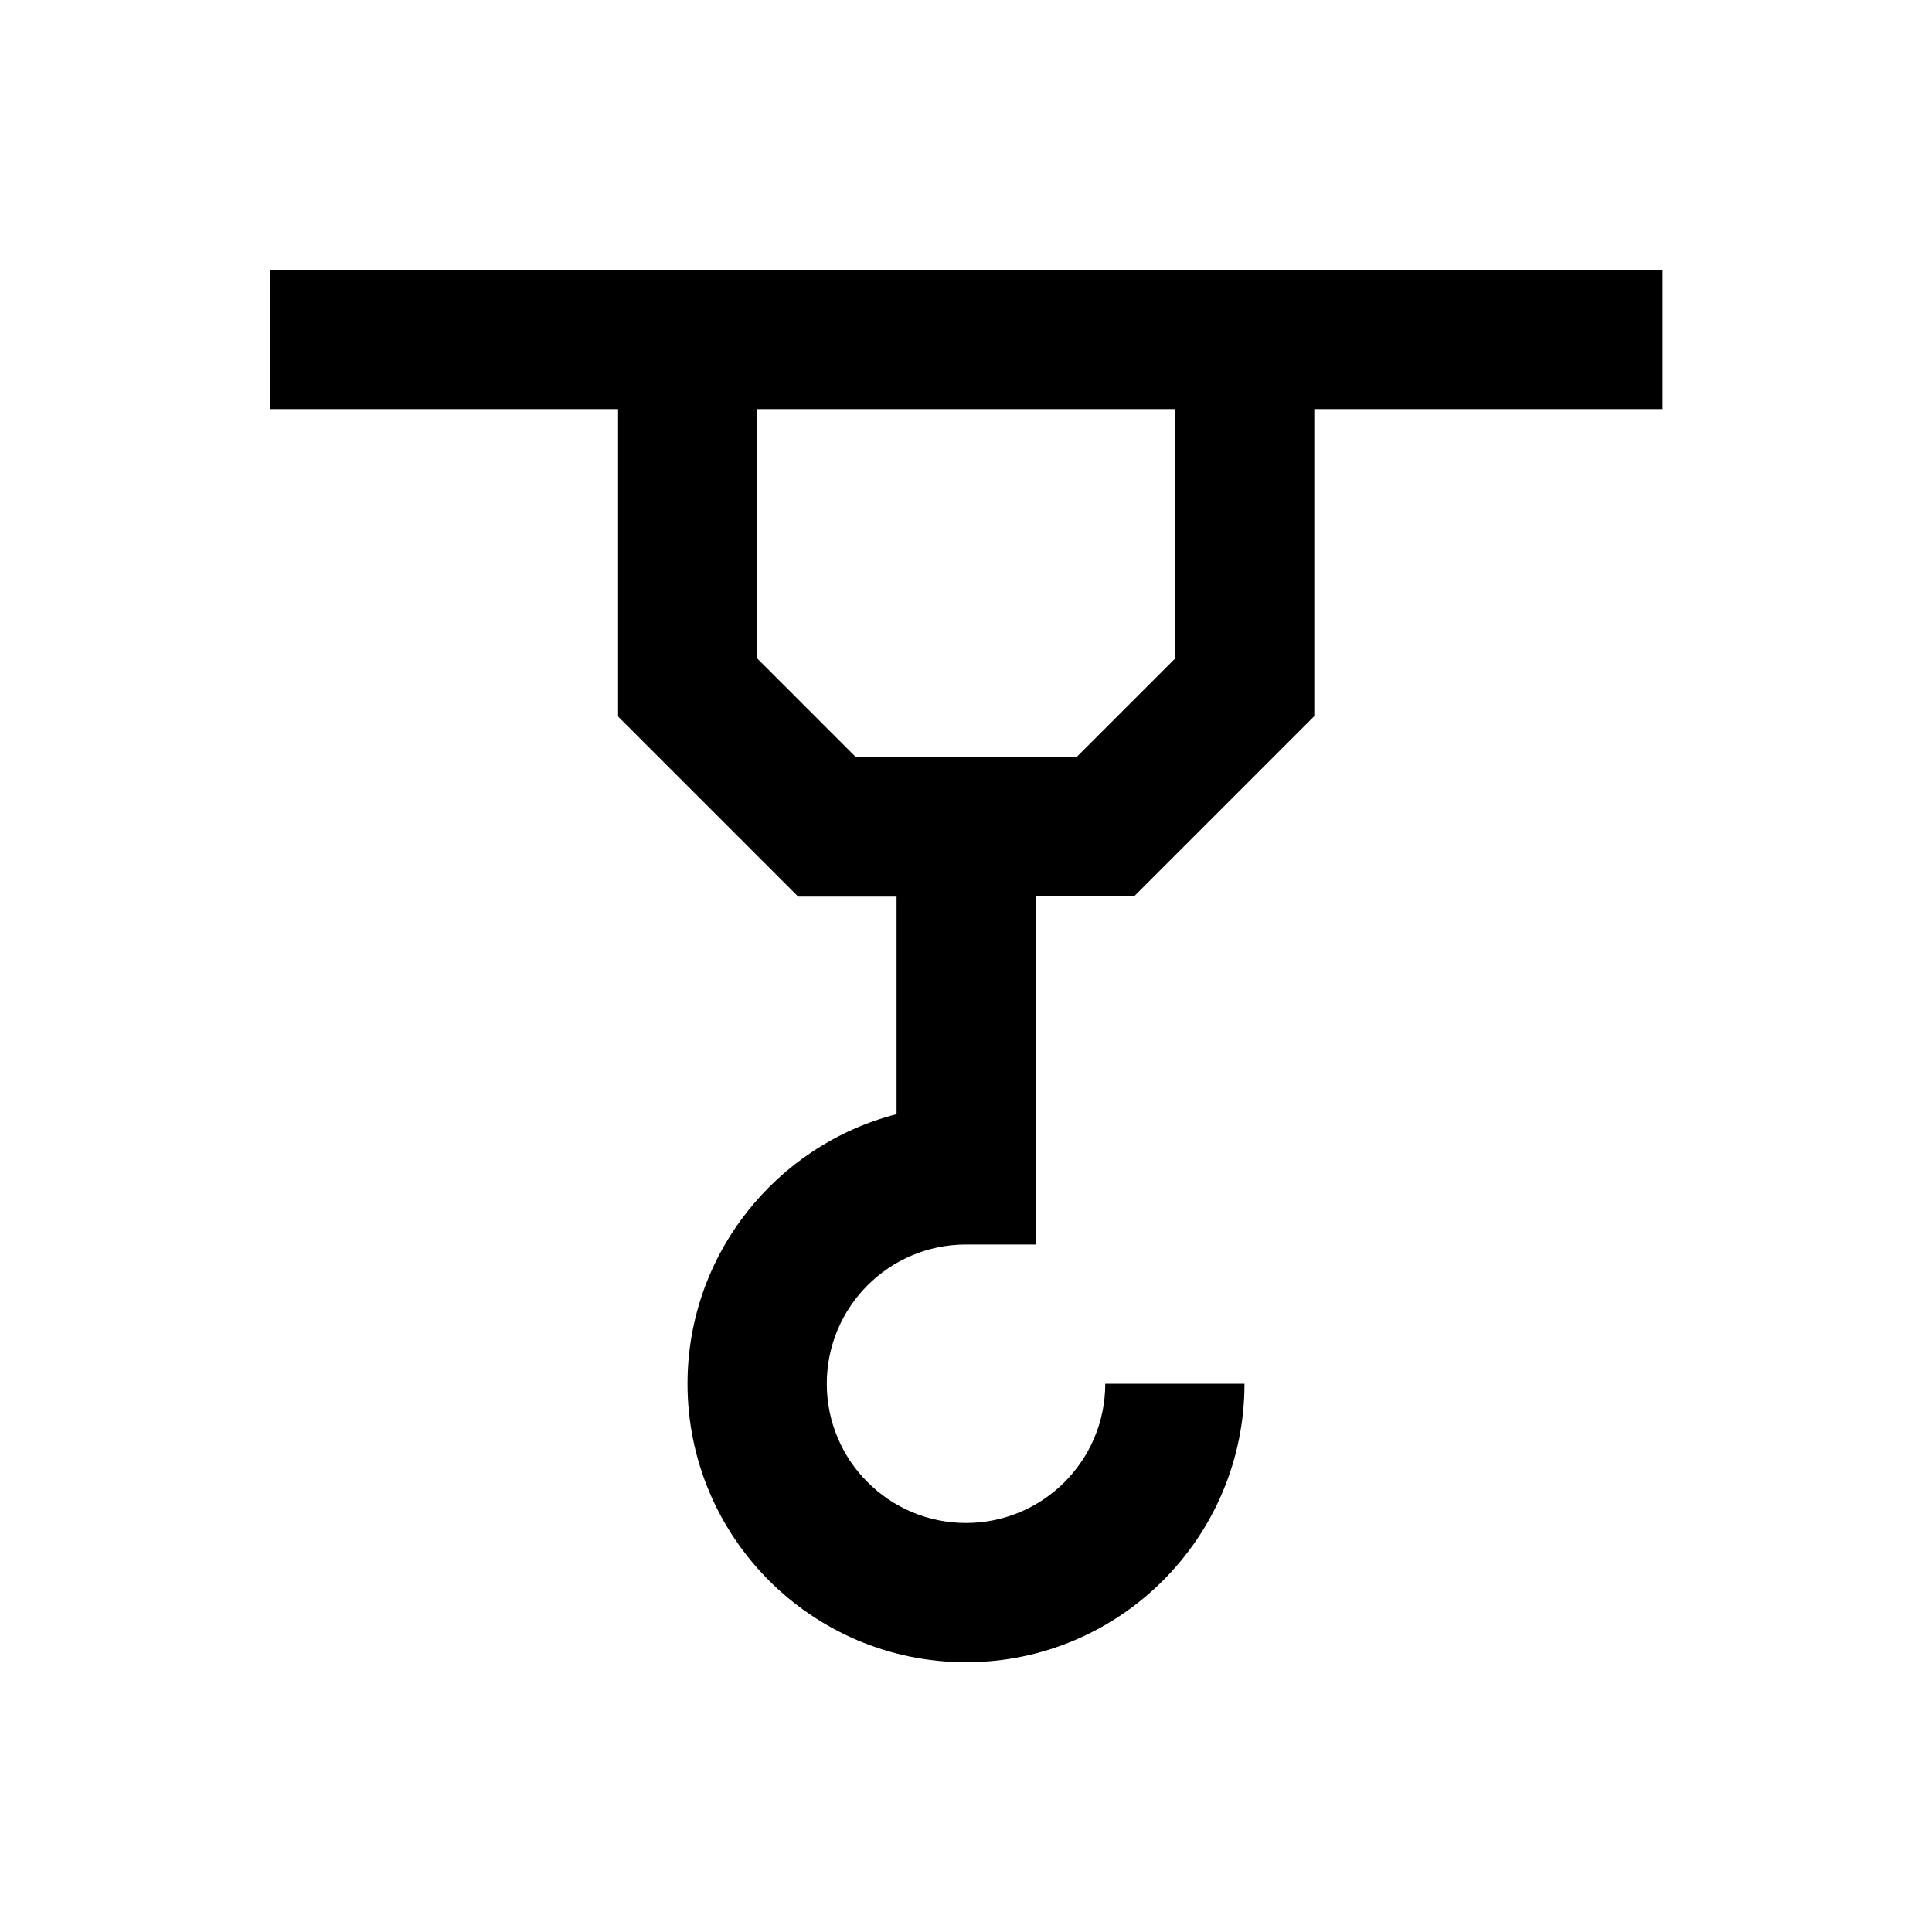
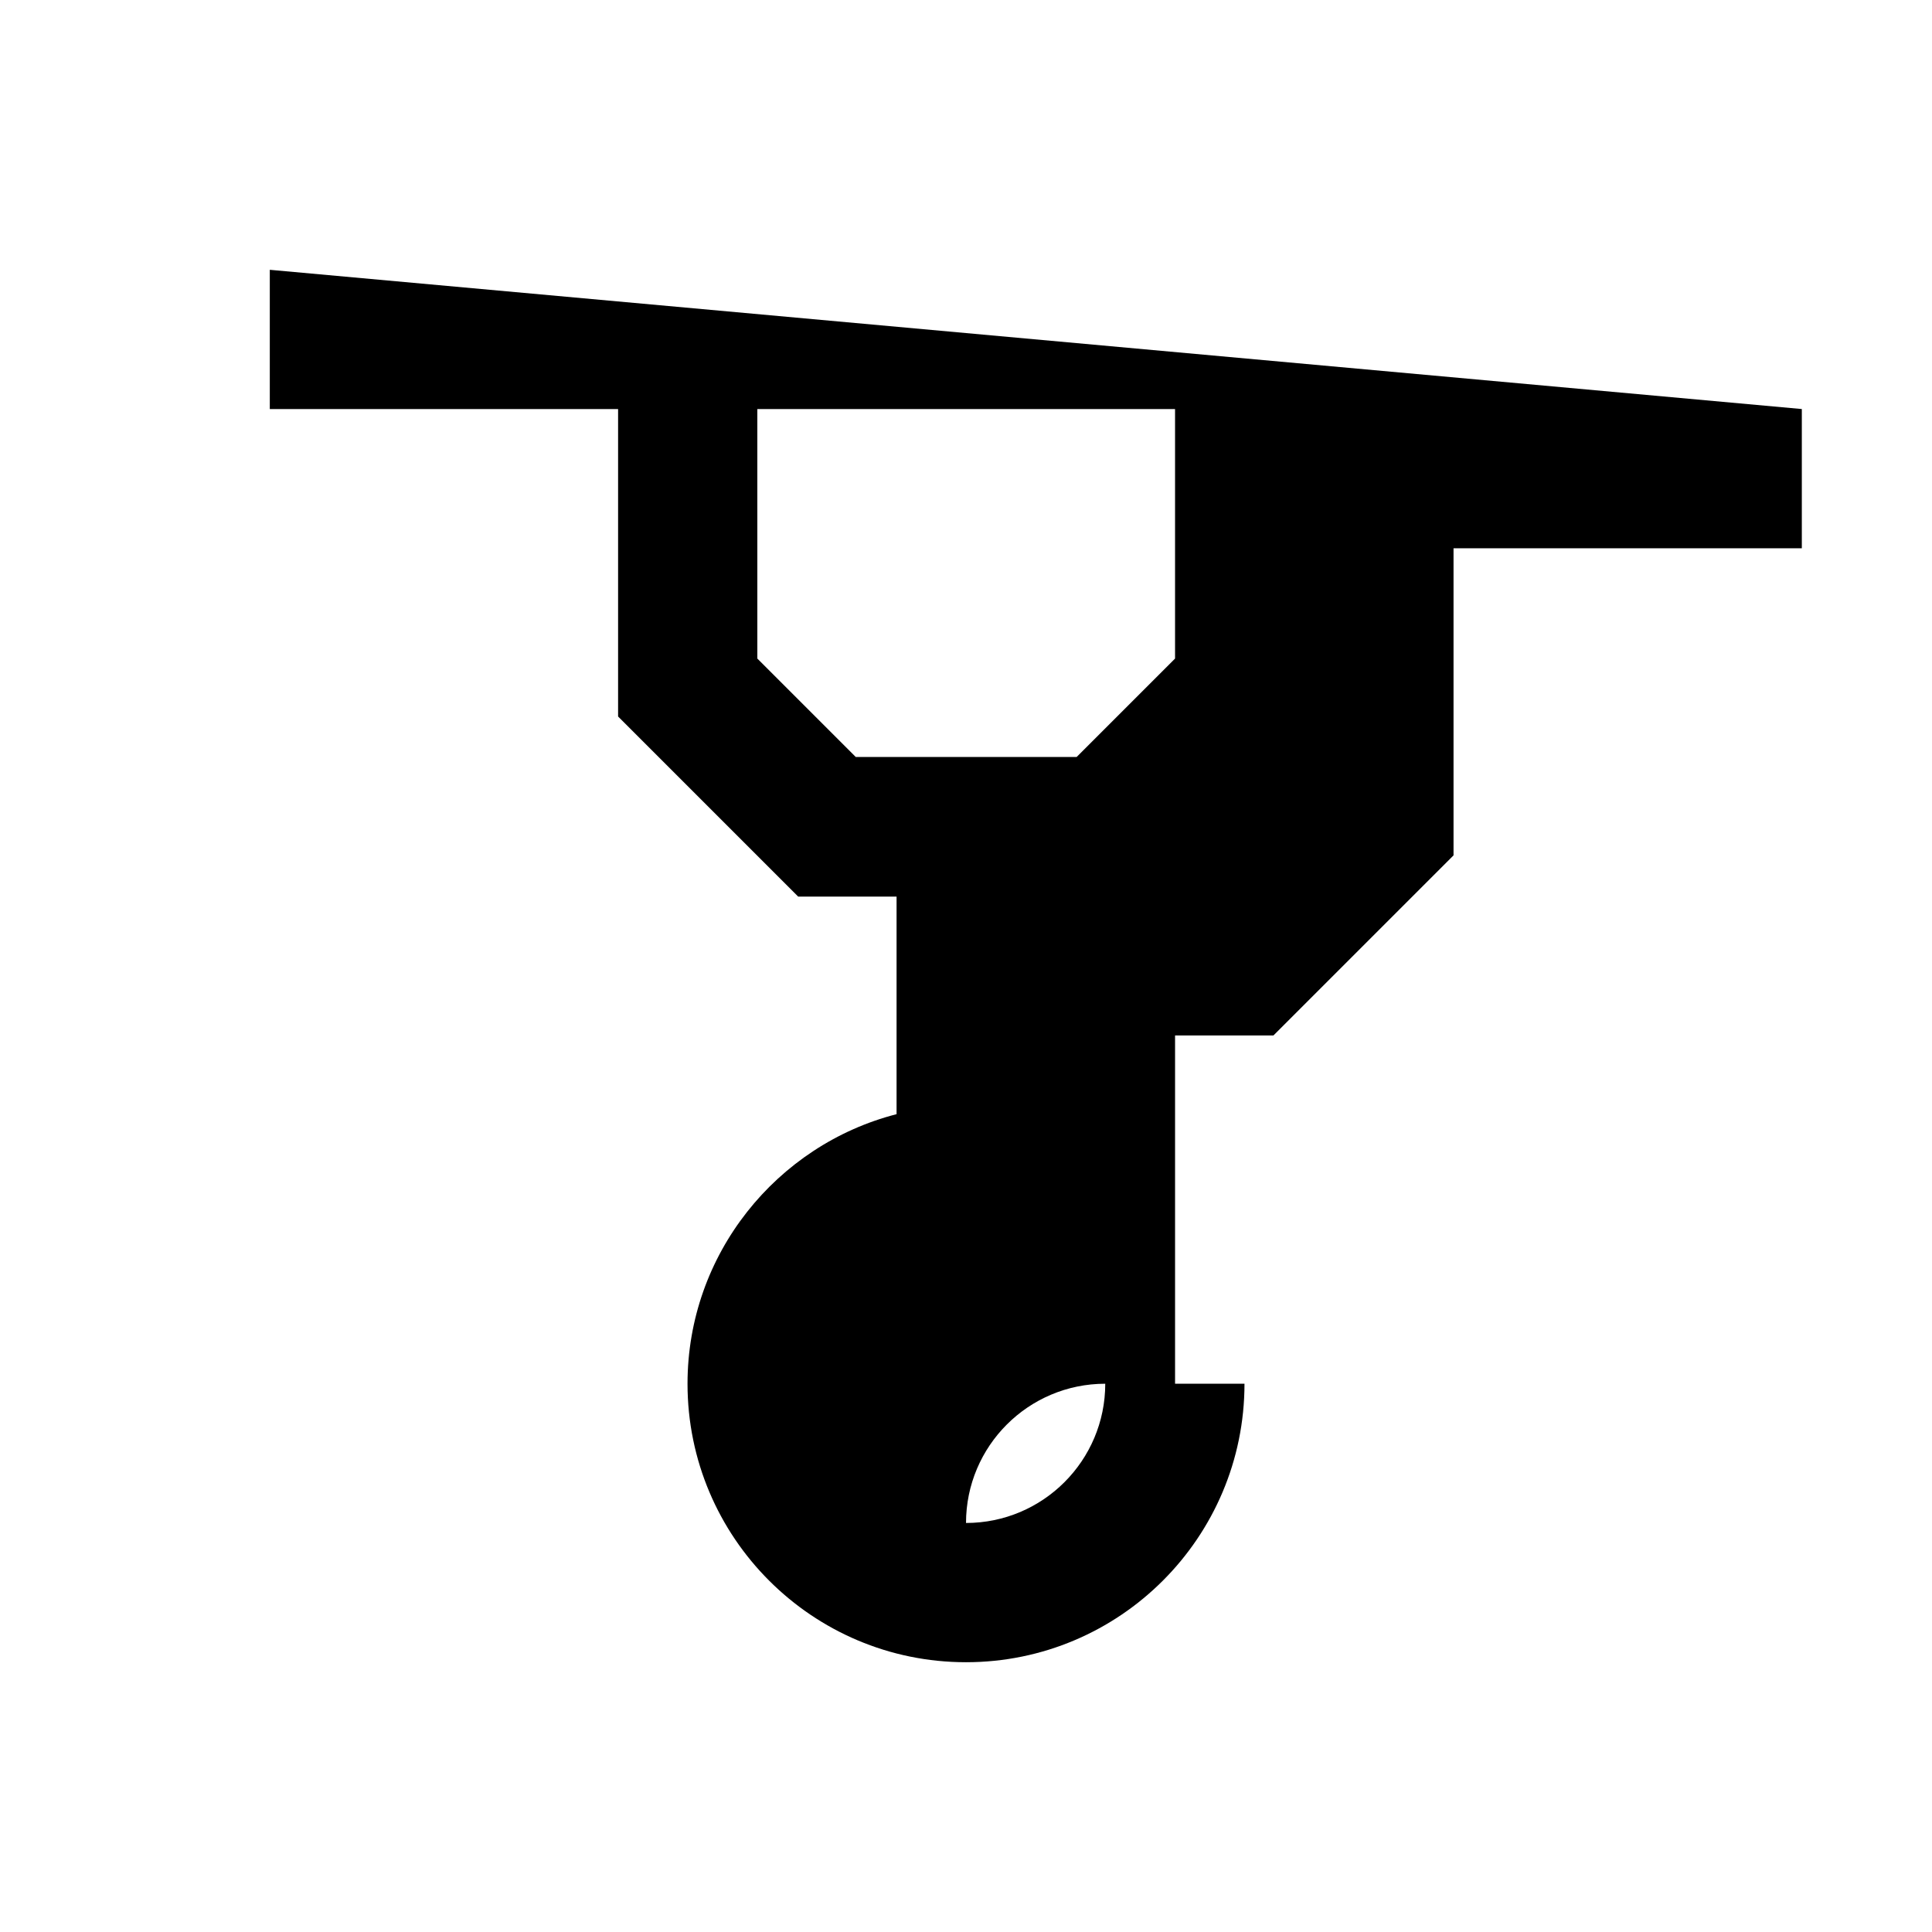
<svg xmlns="http://www.w3.org/2000/svg" fill="#000000" width="800px" height="800px" version="1.1" viewBox="144 144 512 512">
-   <path d="m215.5 215.5v36.902h92.301v81.477l47.723 47.723h26.074v57.664c-31.785 8.168-55.398 37.098-55.398 71.438 0 40.738 33.062 73.801 73.801 73.801 40.738 0 73.801-33.062 73.801-73.801h-36.898c0 20.367-16.531 36.898-36.898 36.898s-36.898-16.531-36.898-36.898c0-20.367 16.531-36.898 36.898-36.898h18.5v-92.301h26.074l47.723-47.723v-81.379h92.301v-36.902zm239.9 103.03-26.074 26.074h-58.547l-26.074-26.074-0.004-66.125h110.7z" />
+   <path d="m215.5 215.5v36.902h92.301v81.477l47.723 47.723h26.074v57.664c-31.785 8.168-55.398 37.098-55.398 71.438 0 40.738 33.062 73.801 73.801 73.801 40.738 0 73.801-33.062 73.801-73.801h-36.898c0 20.367-16.531 36.898-36.898 36.898c0-20.367 16.531-36.898 36.898-36.898h18.5v-92.301h26.074l47.723-47.723v-81.379h92.301v-36.902zm239.9 103.03-26.074 26.074h-58.547l-26.074-26.074-0.004-66.125h110.7z" />
</svg>